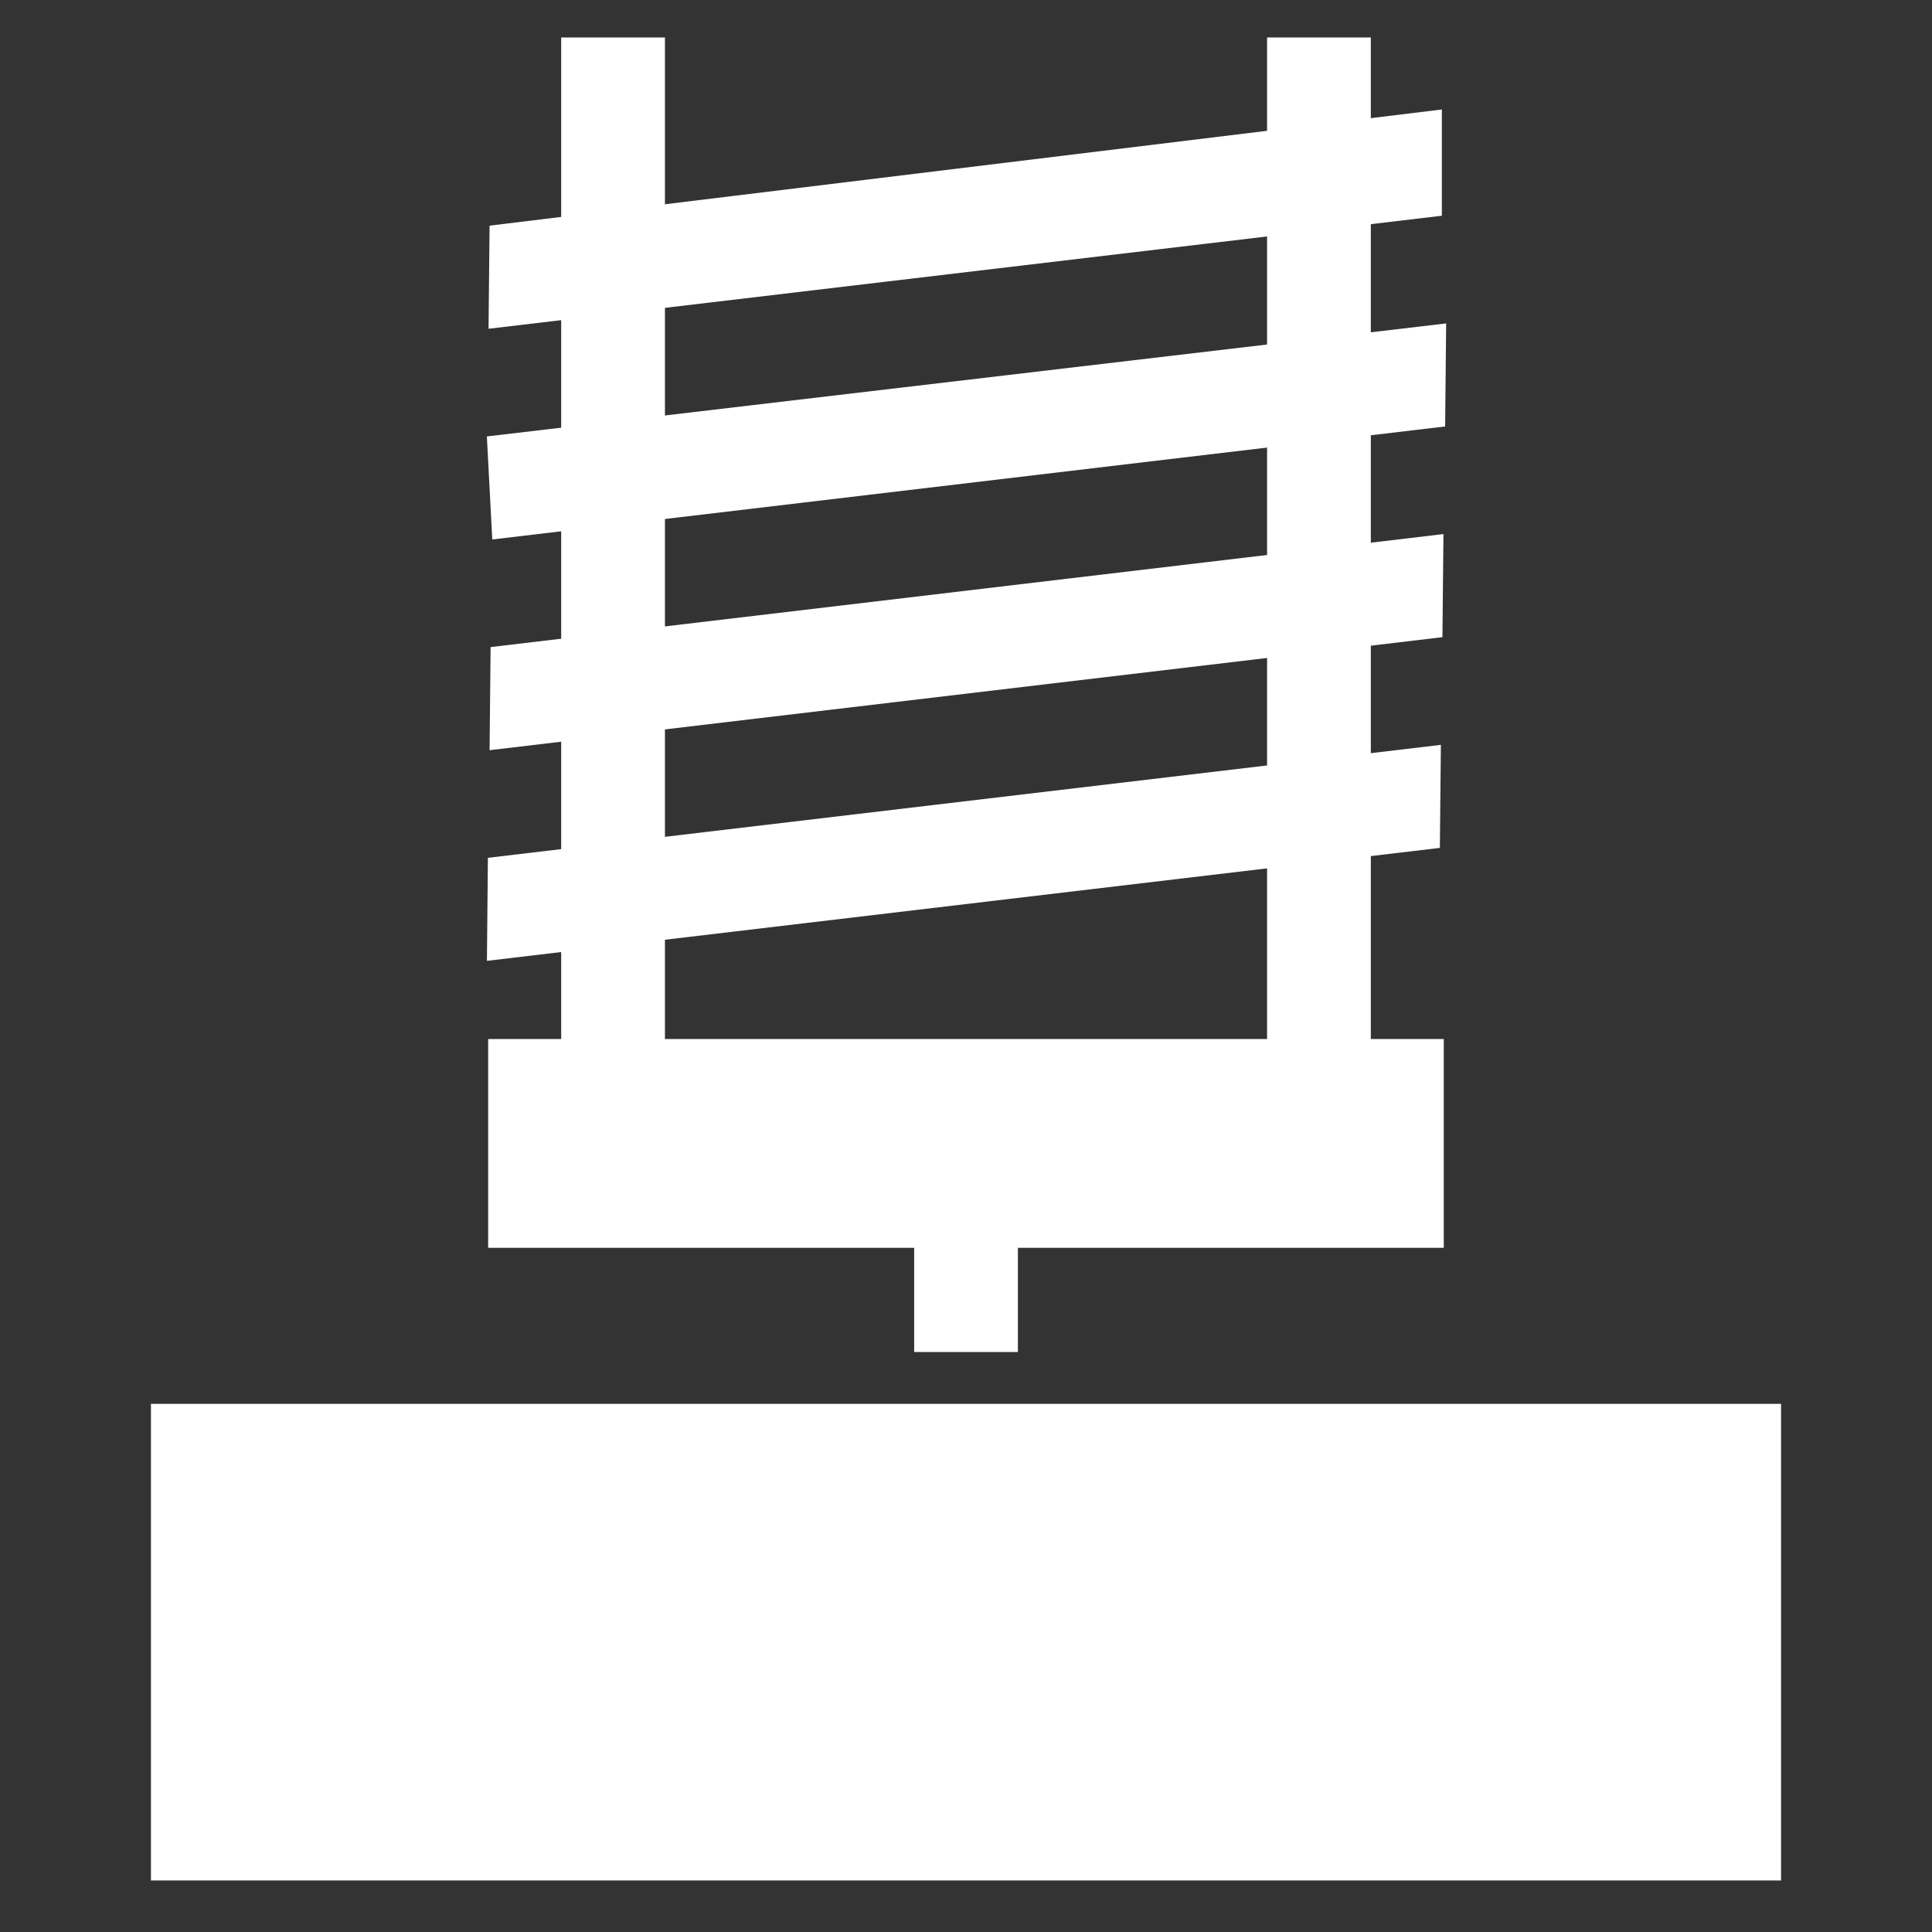
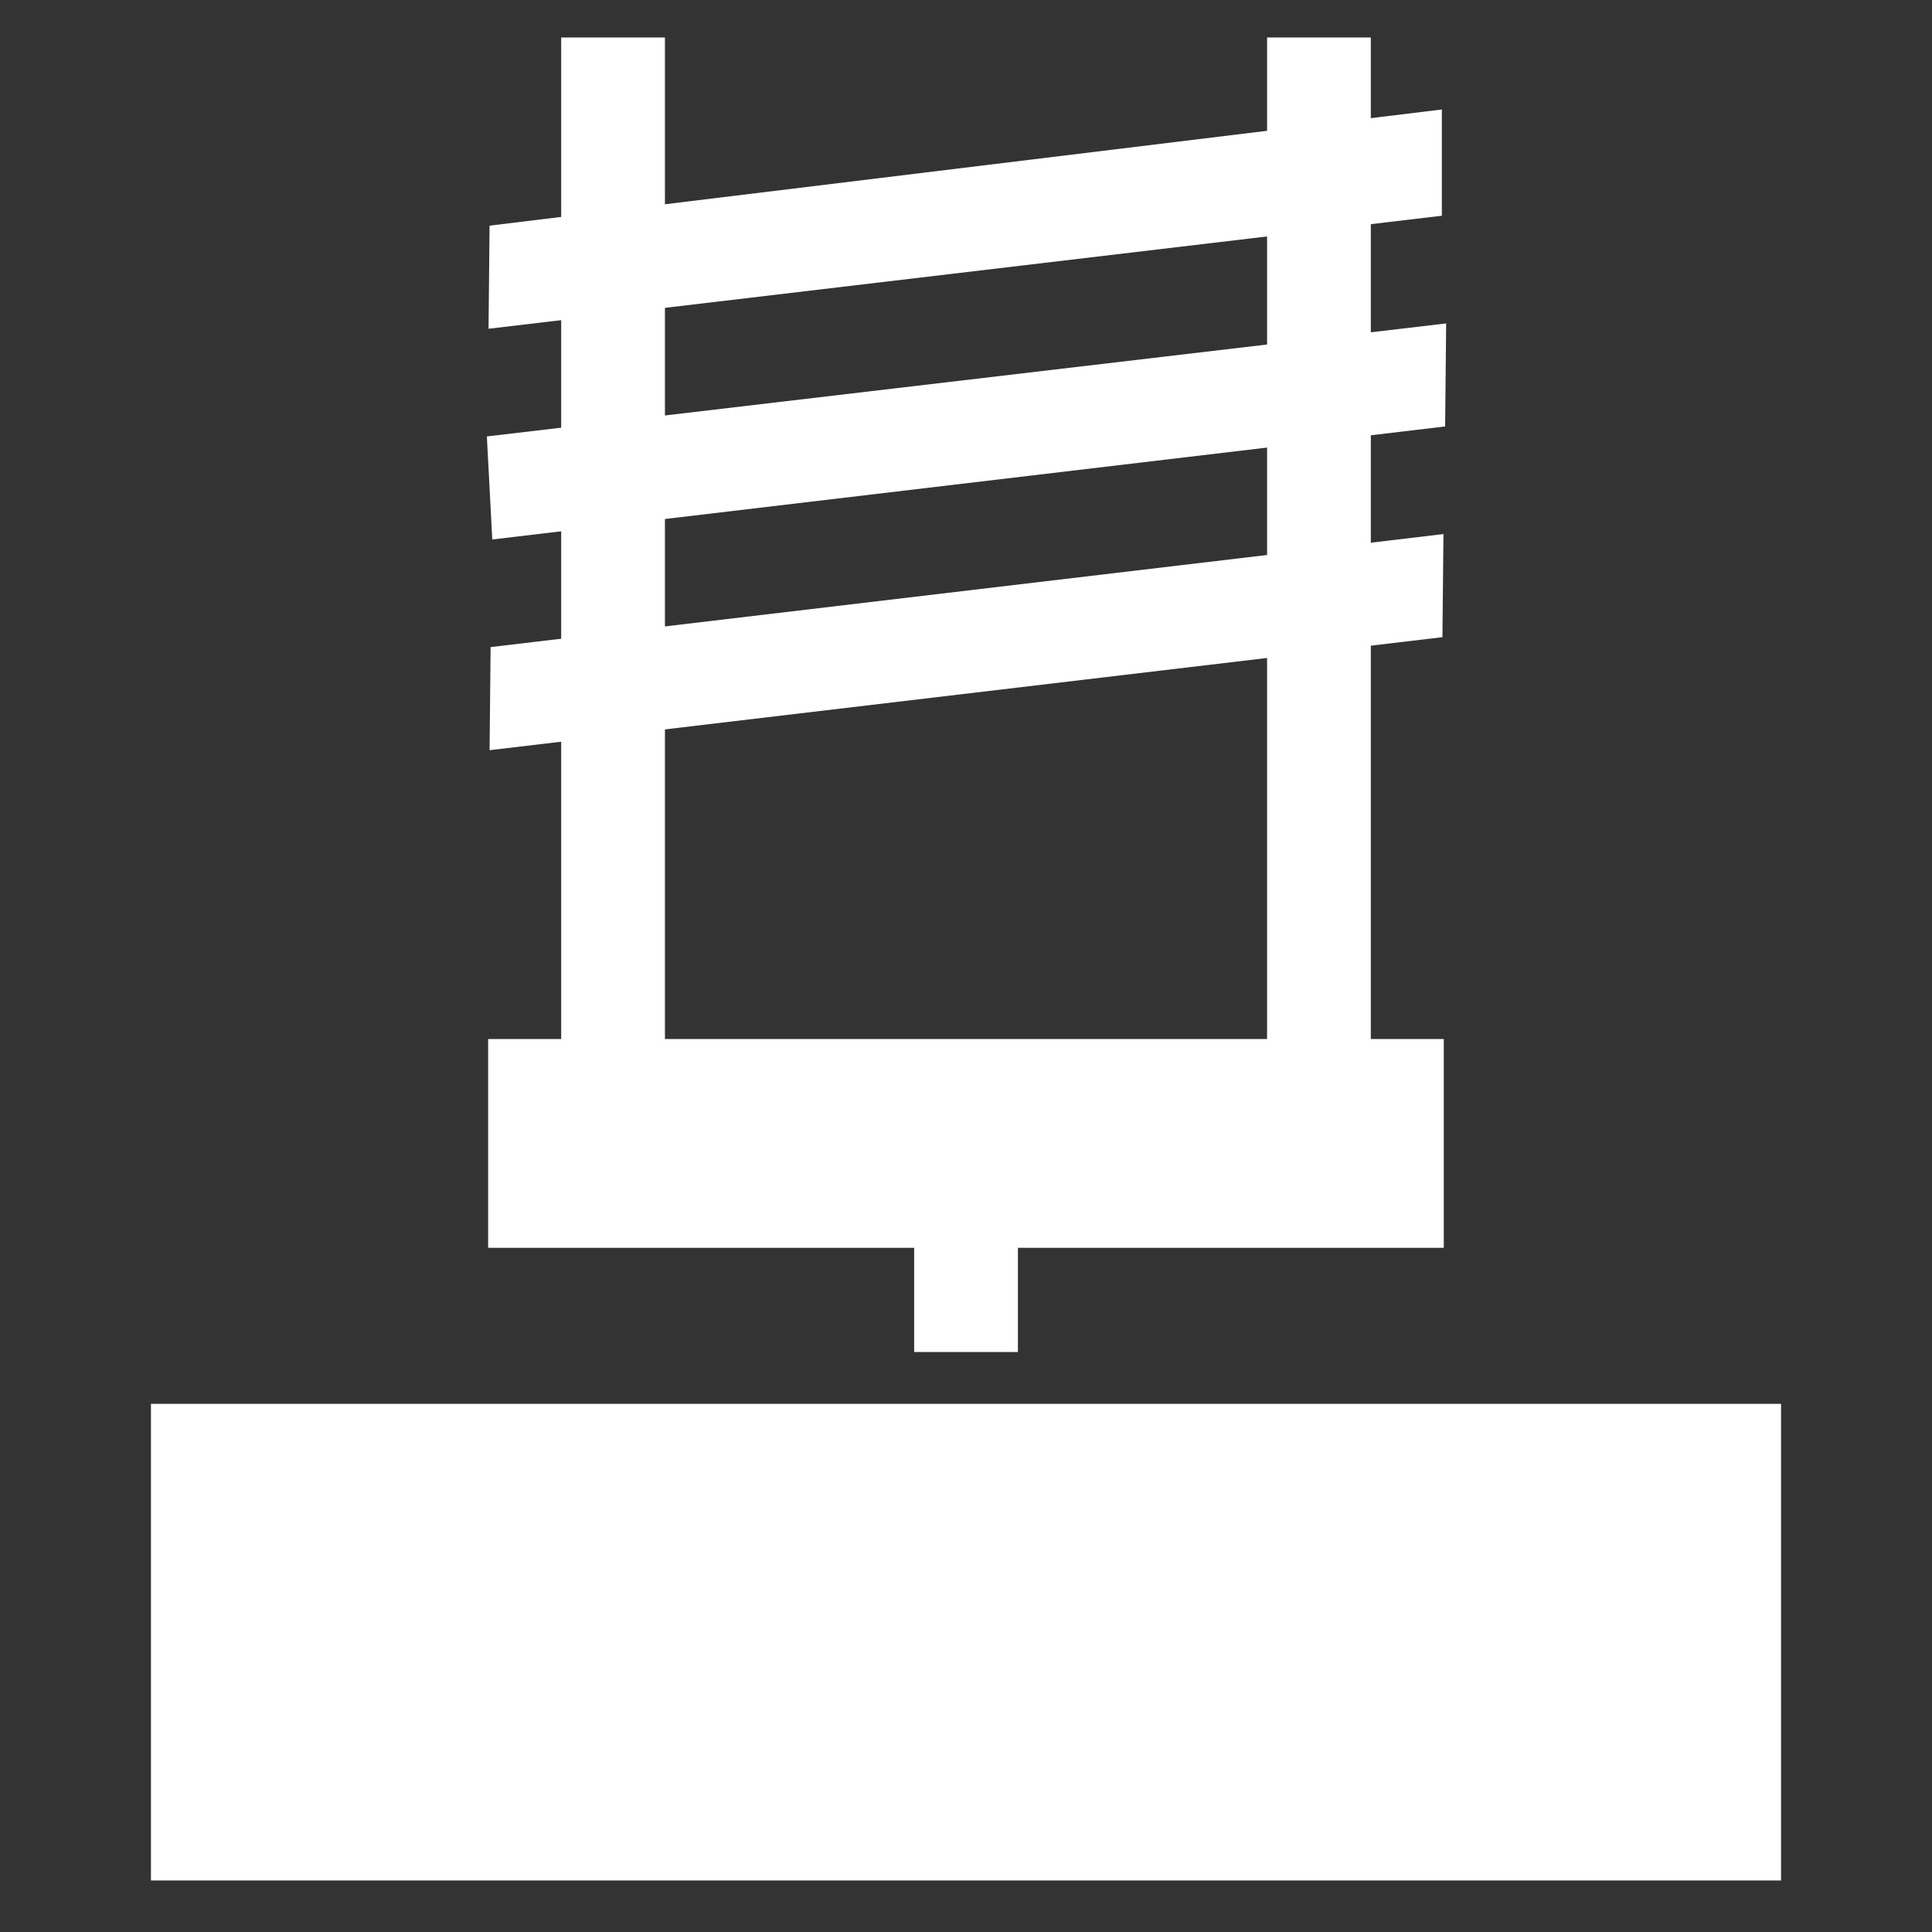
<svg xmlns="http://www.w3.org/2000/svg" id="Ebene_1" data-name="Ebene 1" viewBox="0 0 300 300">
  <rect x="0" y="0" width="300" height="300" fill="#333333" stroke="none" />
  <defs>
    <style>
      .cls-1 {
        fill: #fff;
        stroke-width: 0px;
      }
    </style>
  </defs>
-   <polygon class="cls-1" points="75.61 149.2 75.76 133.2 223.74 115.66 223.58 131.66 75.61 149.2" />
  <polygon class="cls-1" points="76.02 116.49 76.18 100.48 224.14 82.93 223.98 98.94 76.02 116.49" />
  <polygon class="cls-1" points="76.44 83.77 75.6 67.77 224.56 50.22 224.4 66.22 76.44 83.77" />
  <polygon class="cls-1" points="75.86 51.05 76.02 35.04 223.89 17 223.89 33.5 75.86 51.05" />
  <rect class="cls-1" x="23.44" y="217.99" width="253.12" height="74.01" />
  <rect class="cls-1" x="87.14" y="5.82" width="16.11" height="163.92" />
  <rect class="cls-1" x="196.75" y="5.82" width="16.11" height="163.92" />
  <rect class="cls-1" x="75.8" y="161.34" width="148.39" height="32.42" />
  <rect class="cls-1" x="141.95" y="177.55" width="16.11" height="32.39" />
</svg>